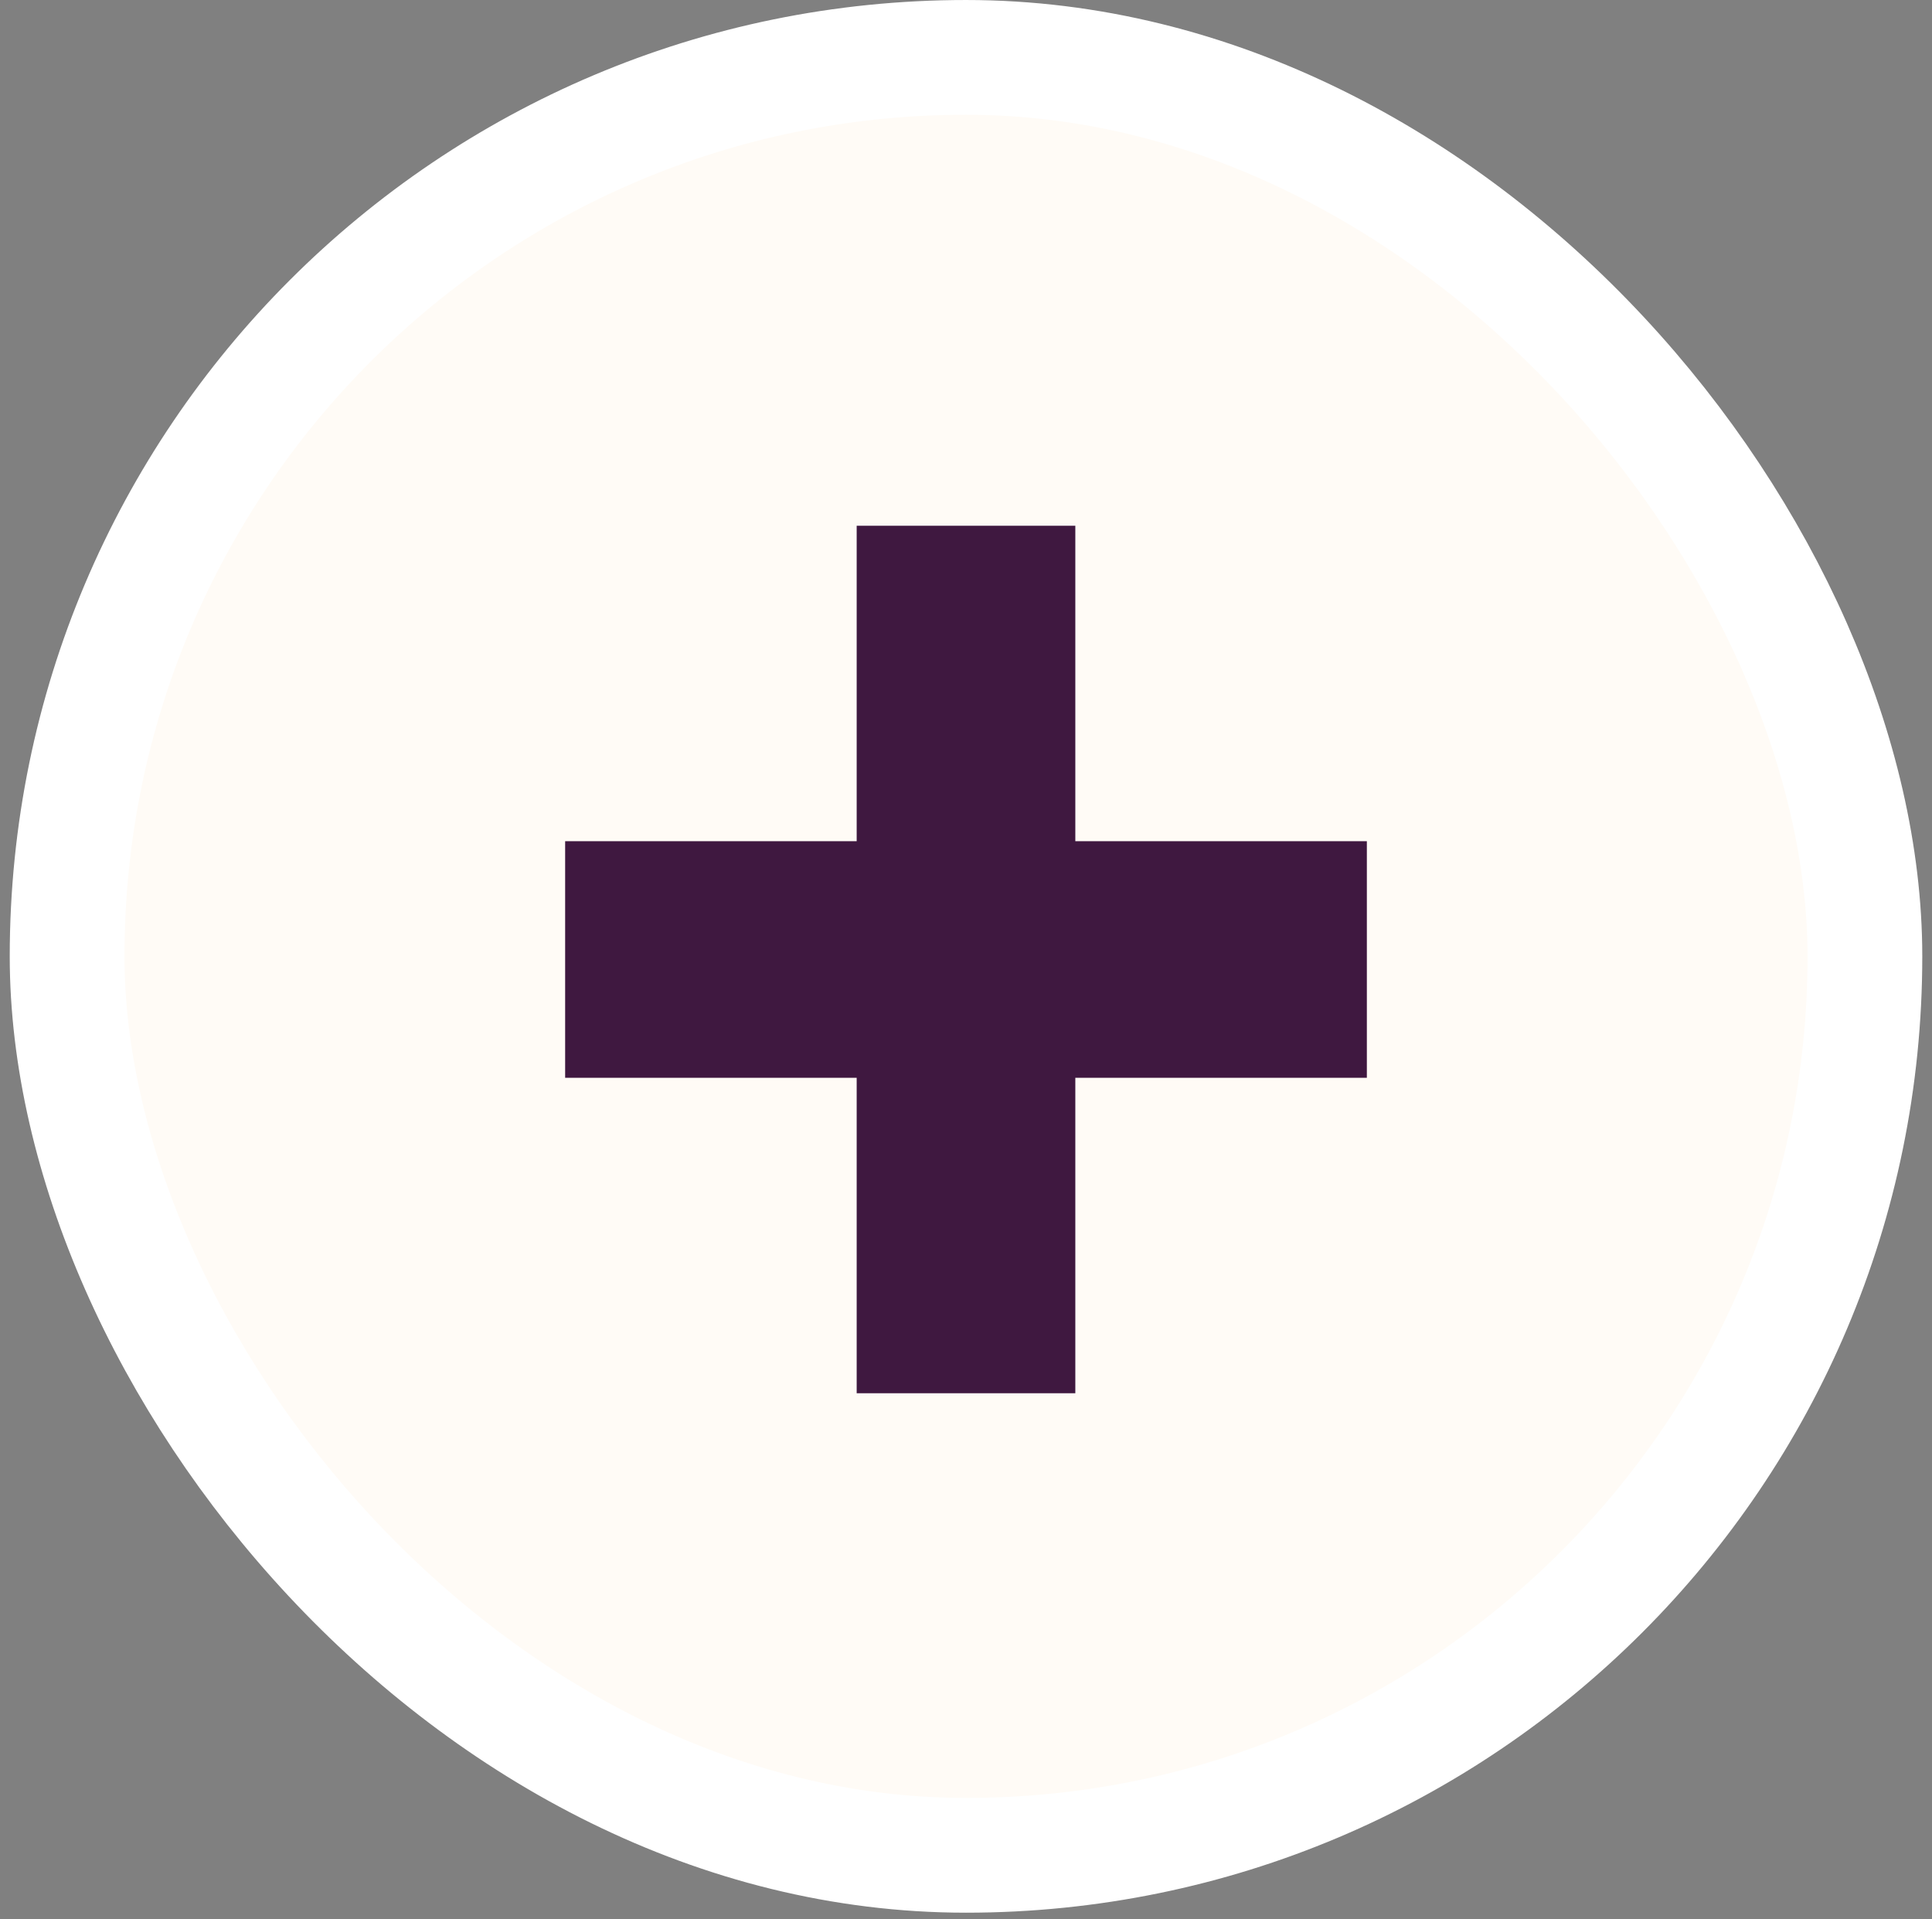
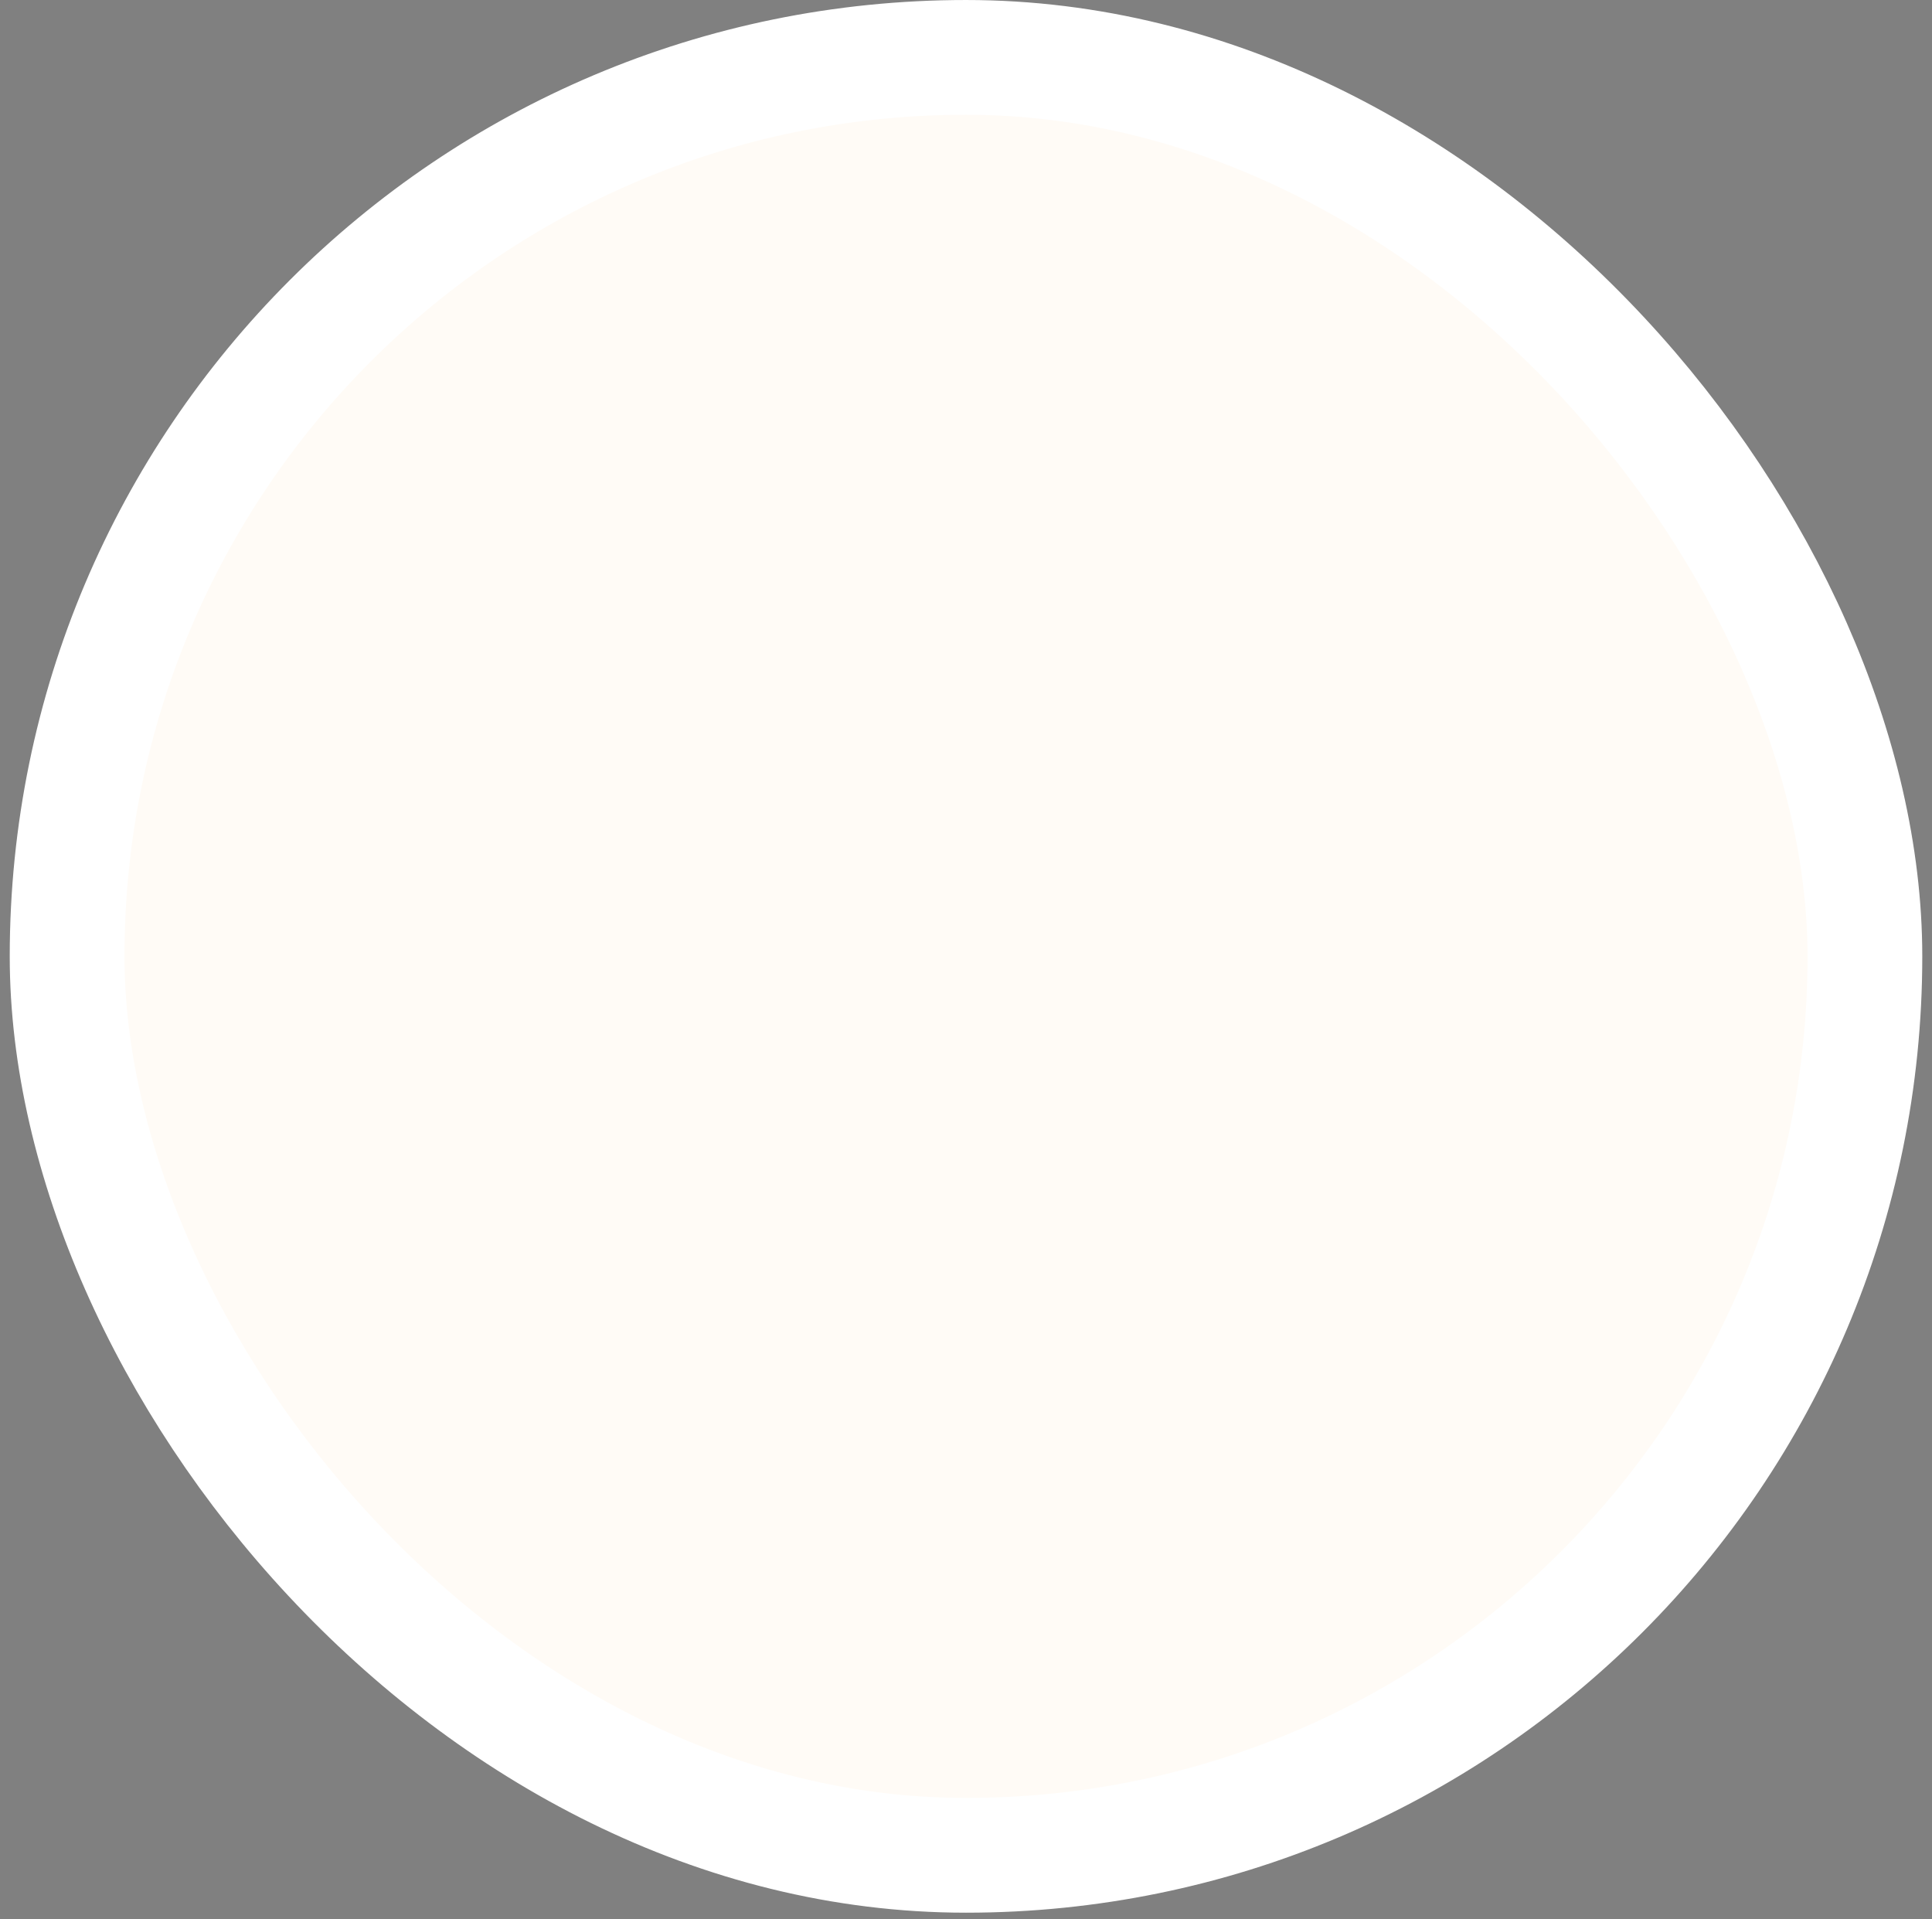
<svg xmlns="http://www.w3.org/2000/svg" width="147" height="146" viewBox="0 0 147 146" fill="none">
  <rect x="0" y="0" width="147" height="146" fill="#808080" stroke="none" />
  <rect x="5.106" y="4.366" width="136.789" height="136.789" rx="68.394" fill="#FFFBF6" />
-   <path d="M104 64V82H81.818V106H65.182V82H43V64H65.182V40H81.818V64H104Z" fill="#3F1840" />
  <rect x="5.106" y="4.366" width="136.789" height="136.789" rx="68.394" stroke="white" stroke-width="8.731" />
</svg>